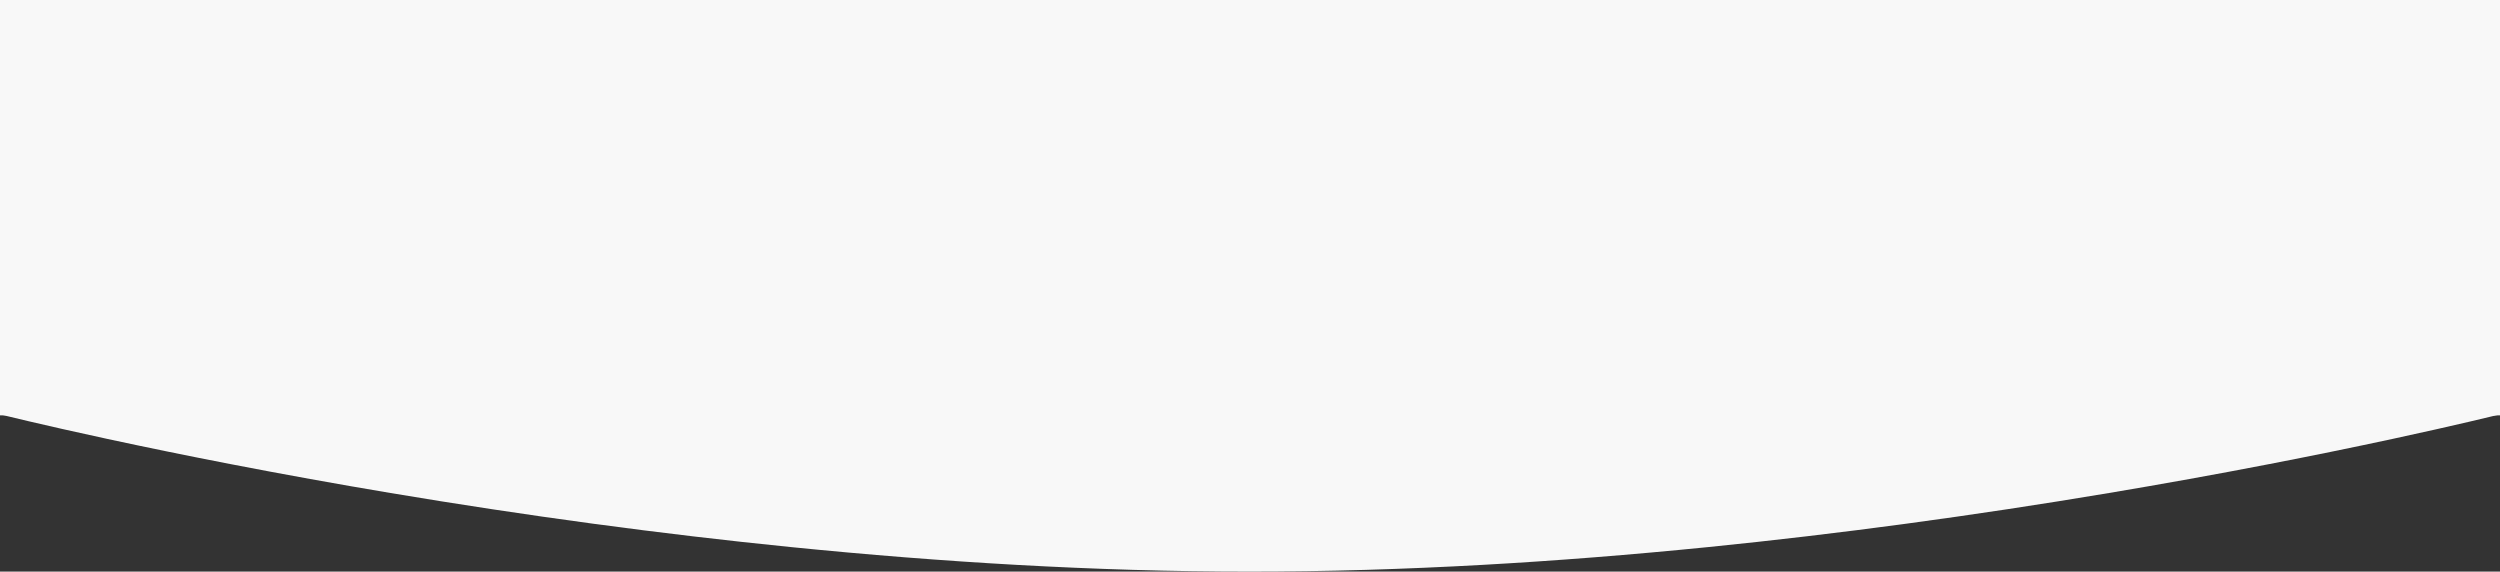
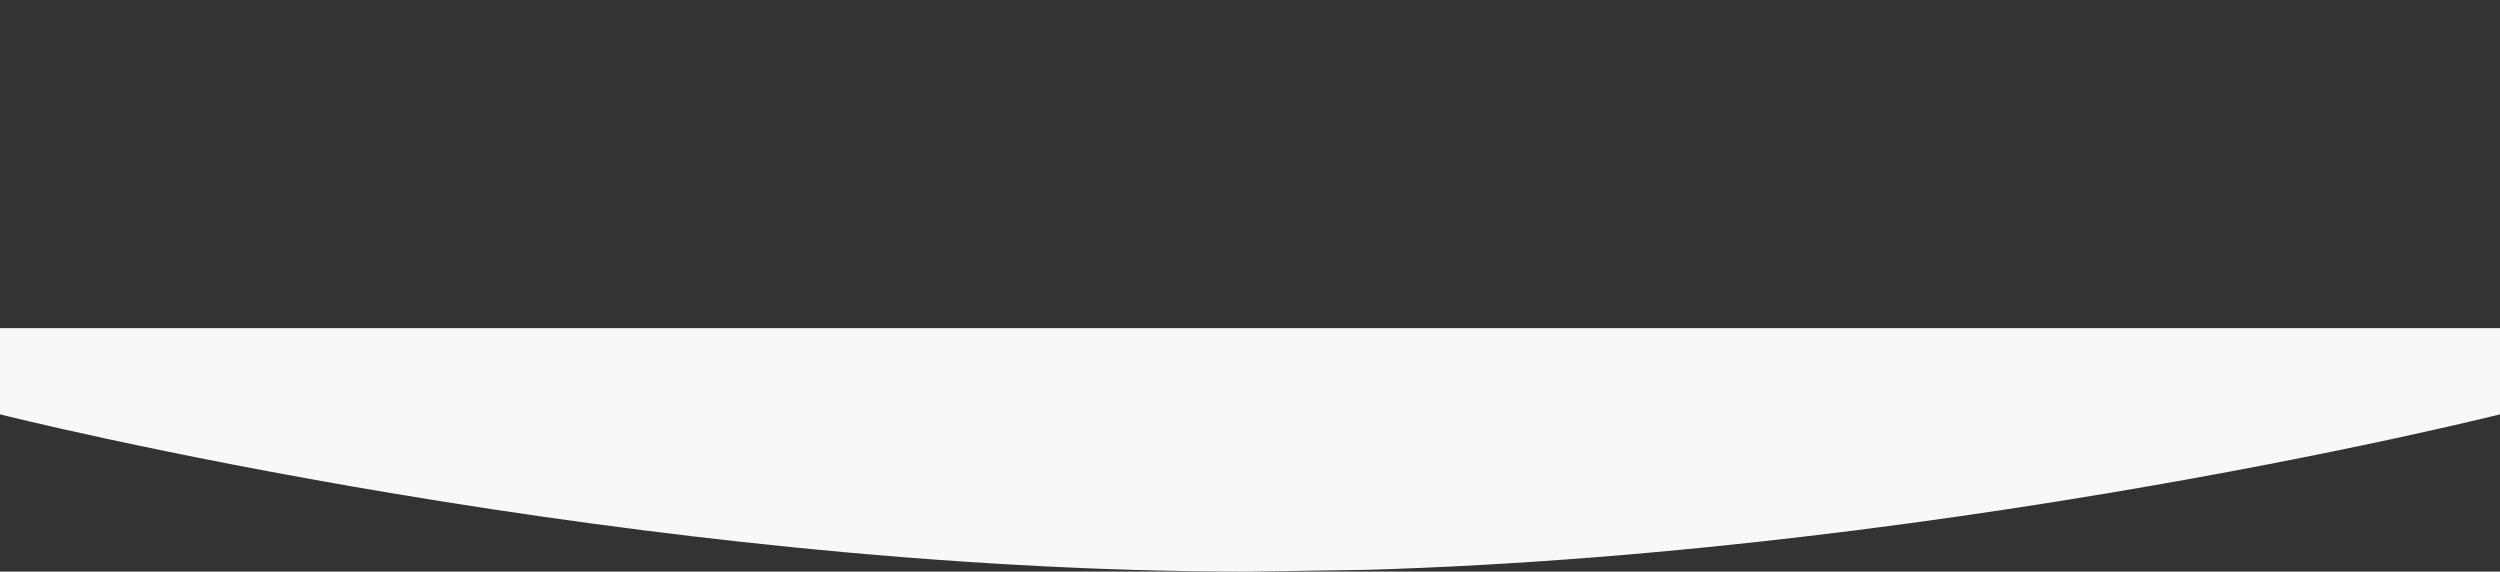
<svg xmlns="http://www.w3.org/2000/svg" width="1920" height="439" viewBox="0 0 1920 439">
  <rect x="0" y="0" width="1920" height="439" fill="#333333" stroke="none" />
  <g id="Group_348" data-name="Group 348" transform="translate(-2205 -1747)">
-     <path id="Subtraction_20" data-name="Subtraction 20" d="M959.609,187c-29.232,0-59.472-.456-89.879-1.356-29.068-.861-59.068-2.15-89.168-3.833-55.982-3.131-114.32-7.735-173.393-13.683-99.51-10.019-202.923-23.988-307.365-41.519-41.057-6.891-82.353-14.351-122.741-22.174-32.308-6.258-64.144-12.766-94.624-19.344C30.66,73.916.292,66.293,0,66.219V0H1920V66.219l-.048.012c-3.217.8-32.867,8.159-82.514,18.86-30.535,6.58-62.413,13.088-94.75,19.344-40.478,7.83-81.822,15.29-122.884,22.174-104.56,17.531-208.062,31.5-307.634,41.519-59.111,5.948-117.479,10.551-173.482,13.683-30.1,1.682-60.109,2.972-89.192,3.833C1019.083,186.544,988.84,187,959.609,187Z" transform="translate(2205 1999)" fill="#f8f8f8" />
-     <rect id="Rectangle_187" data-name="Rectangle 187" width="1920" height="319" transform="translate(2205 1747)" fill="#f8f8f8" />
+     <path id="Subtraction_20" data-name="Subtraction 20" d="M959.609,187c-29.232,0-59.472-.456-89.879-1.356-29.068-.861-59.068-2.15-89.168-3.833-55.982-3.131-114.32-7.735-173.393-13.683-99.51-10.019-202.923-23.988-307.365-41.519-41.057-6.891-82.353-14.351-122.741-22.174-32.308-6.258-64.144-12.766-94.624-19.344C30.66,73.916.292,66.293,0,66.219V0H1920V66.219l-.048.012c-3.217.8-32.867,8.159-82.514,18.86-30.535,6.58-62.413,13.088-94.75,19.344-40.478,7.83-81.822,15.29-122.884,22.174-104.56,17.531-208.062,31.5-307.634,41.519-59.111,5.948-117.479,10.551-173.482,13.683-30.1,1.682-60.109,2.972-89.192,3.833Z" transform="translate(2205 1999)" fill="#f8f8f8" />
  </g>
</svg>